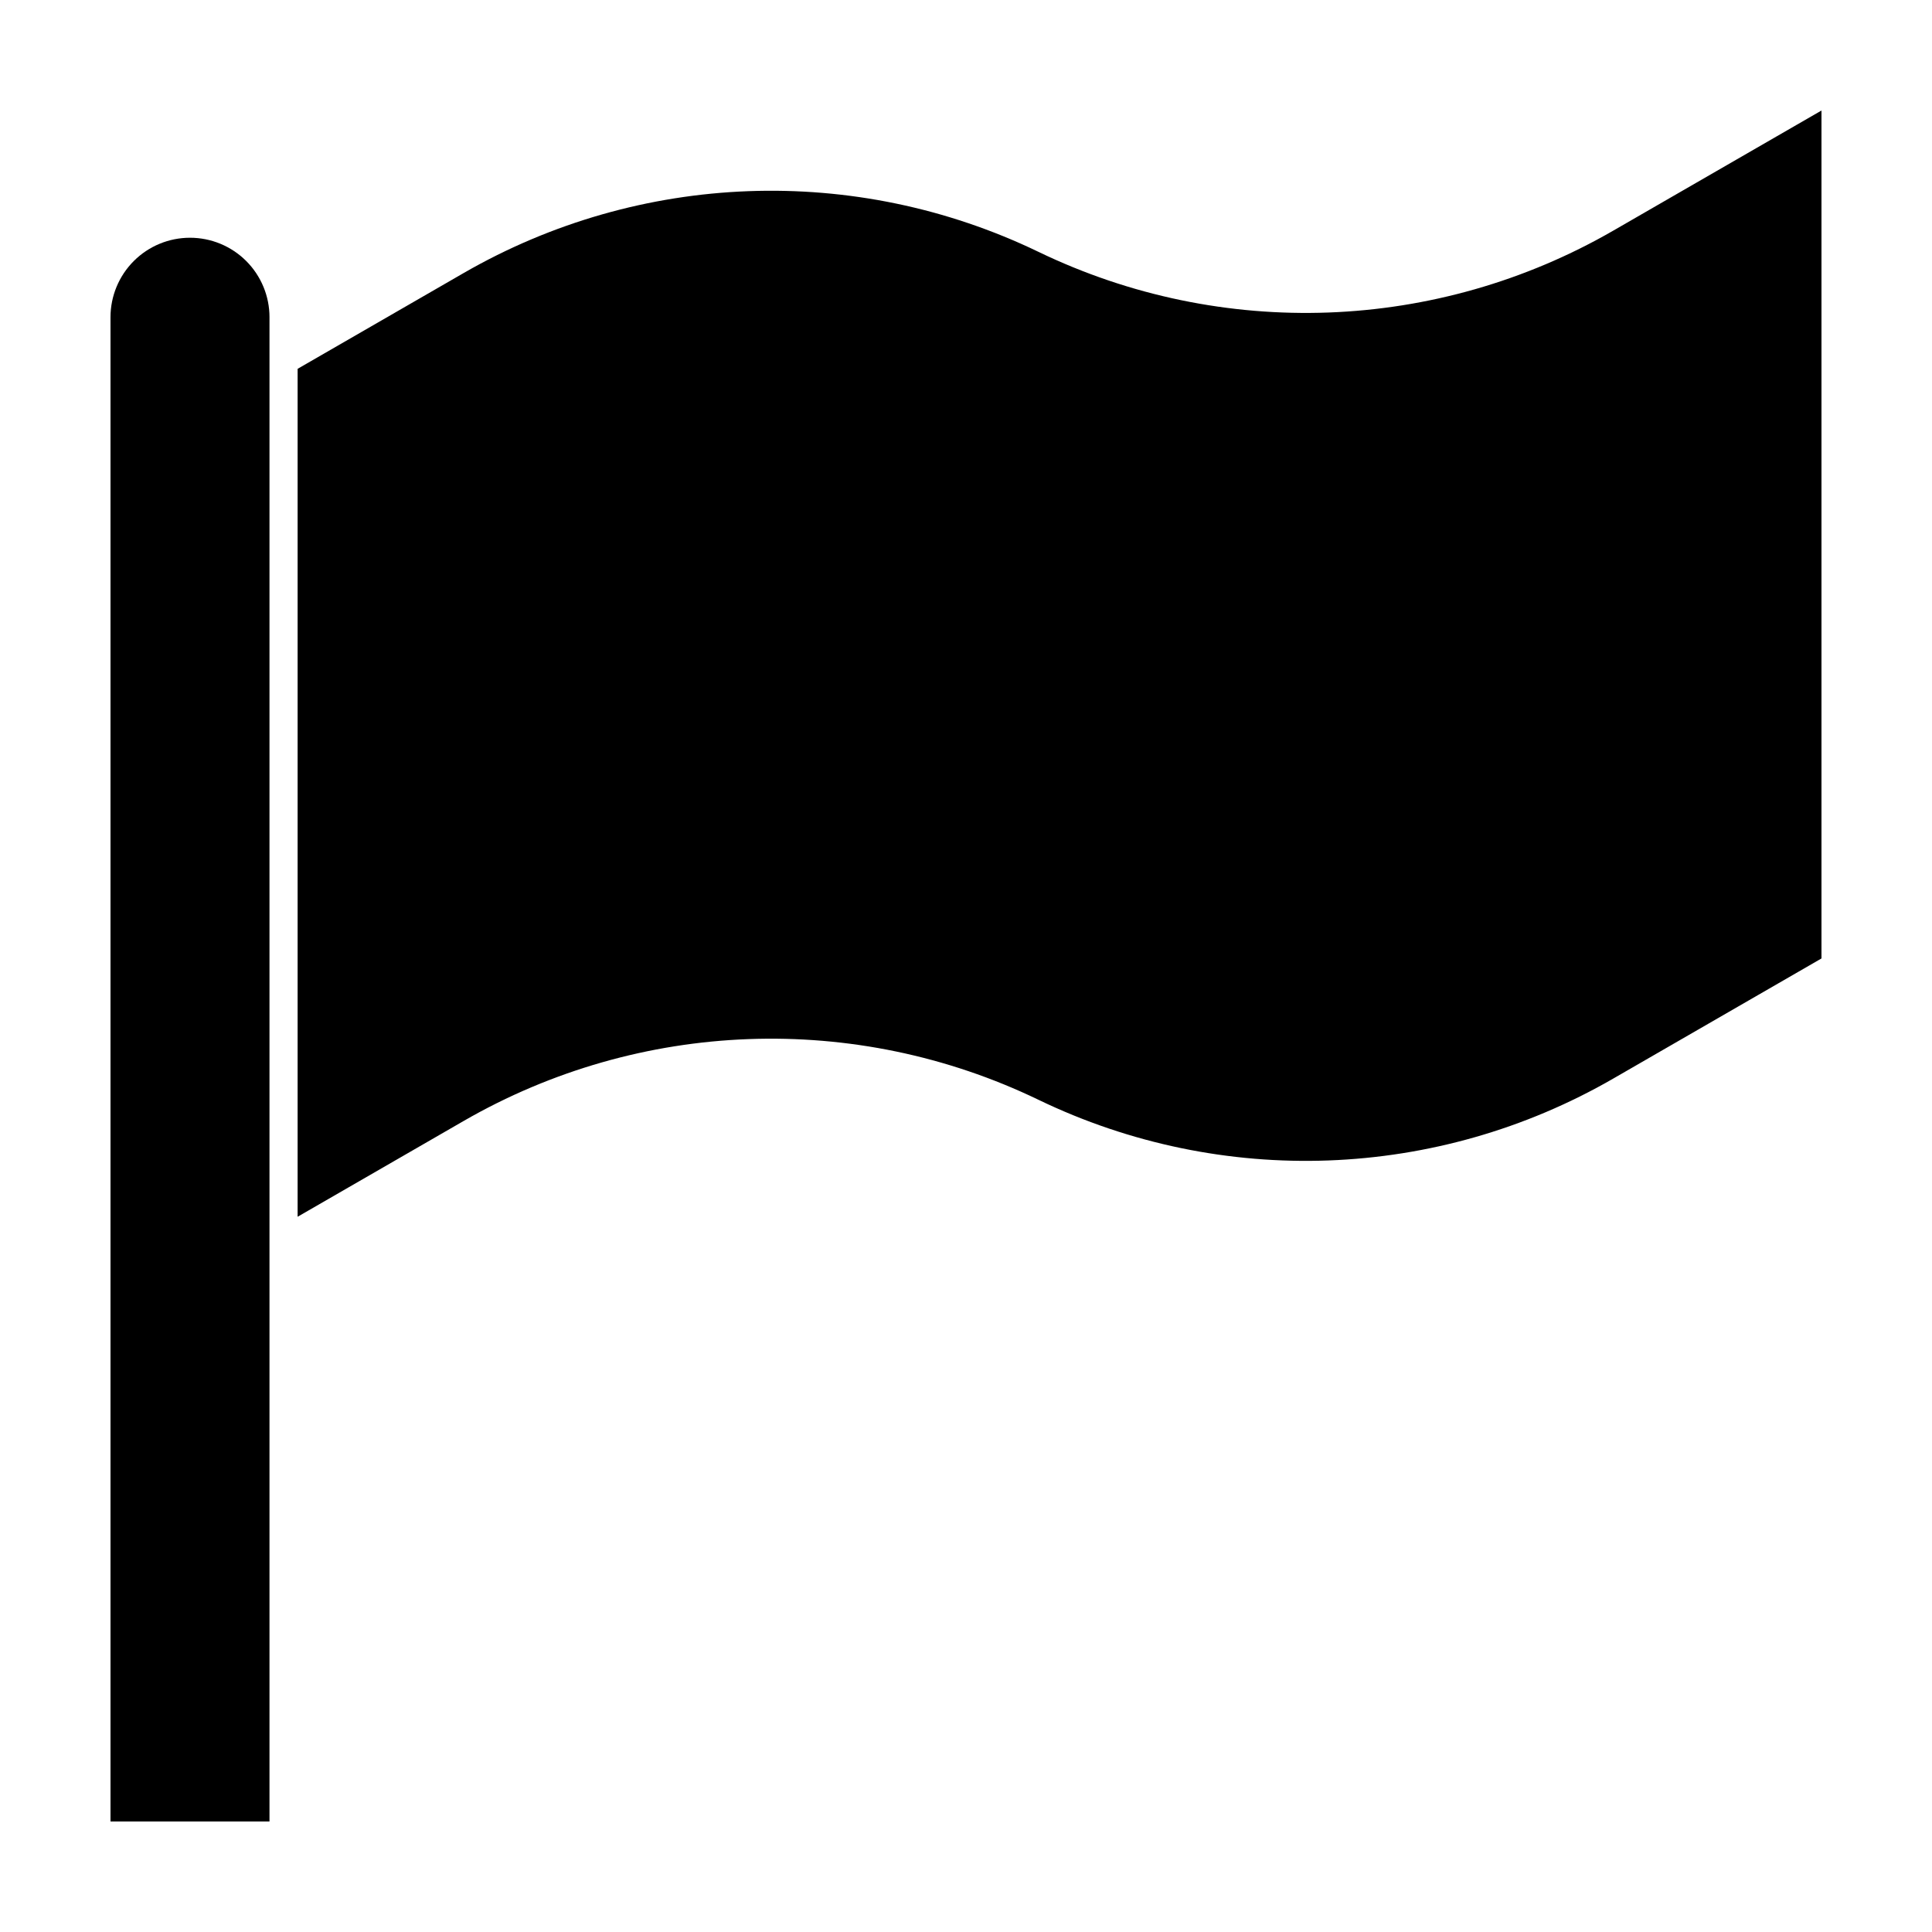
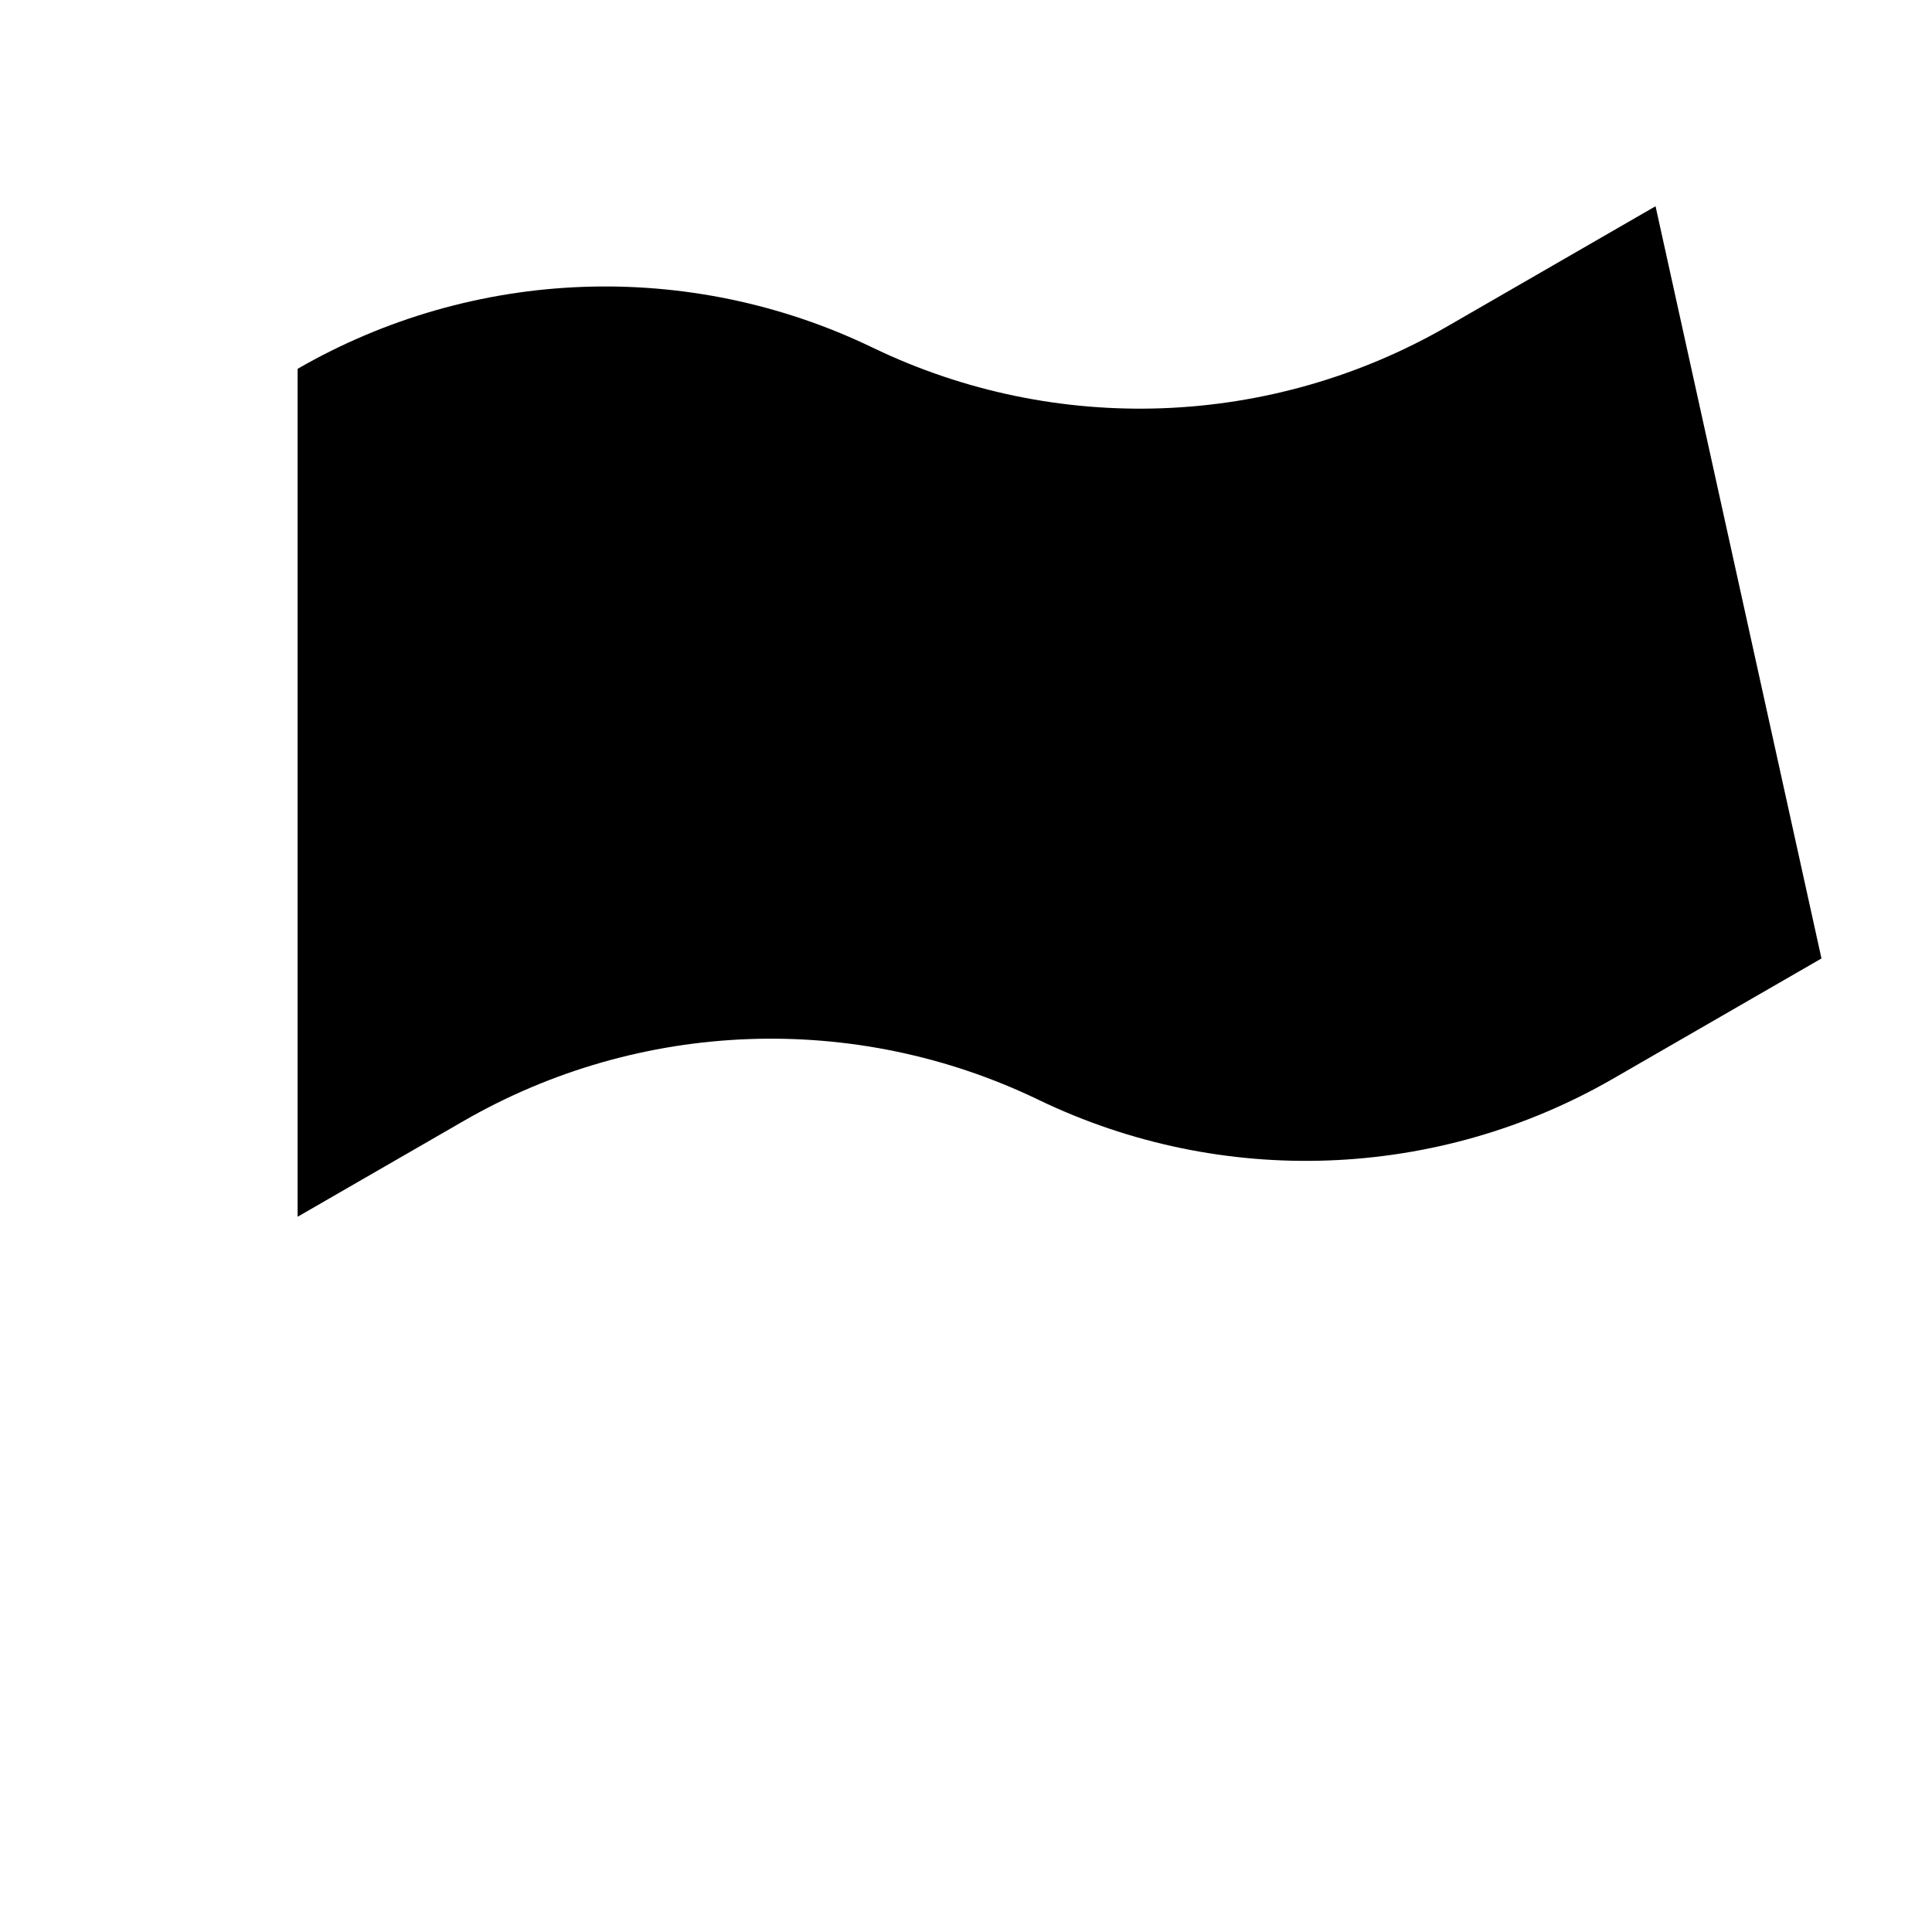
<svg xmlns="http://www.w3.org/2000/svg" fill="#000000" width="800px" height="800px" version="1.1" viewBox="144 144 512 512">
  <g fill-rule="evenodd">
-     <path d="m215.42 228.07c0-5.586-2.215-10.941-6.168-14.898-3.953-3.949-9.309-6.168-14.898-6.168h-0.004c-5.586 0-10.941 2.215-14.895 6.168-3.949 3.953-6.172 9.309-6.172 14.898v398.64h42.133v-398.64z" />
-     <path d="m626.71 398s-26.258 15.148-55.156 31.82c-46.727 26.957-103.77 29.066-152.35 5.633-48.594-23.434-105.63-21.32-152.36 5.633l-43.973 25.367v-224.71l43.973-25.367c46.727-26.957 103.77-29.066 152.36-5.633 48.586 23.434 105.62 21.32 152.35-5.633 28.898-16.672 55.156-31.82 55.156-31.82z" />
+     <path d="m626.71 398s-26.258 15.148-55.156 31.82c-46.727 26.957-103.77 29.066-152.35 5.633-48.594-23.434-105.63-21.32-152.36 5.633l-43.973 25.367v-224.71c46.727-26.957 103.77-29.066 152.36-5.633 48.586 23.434 105.62 21.32 152.35-5.633 28.898-16.672 55.156-31.82 55.156-31.82z" />
  </g>
</svg>